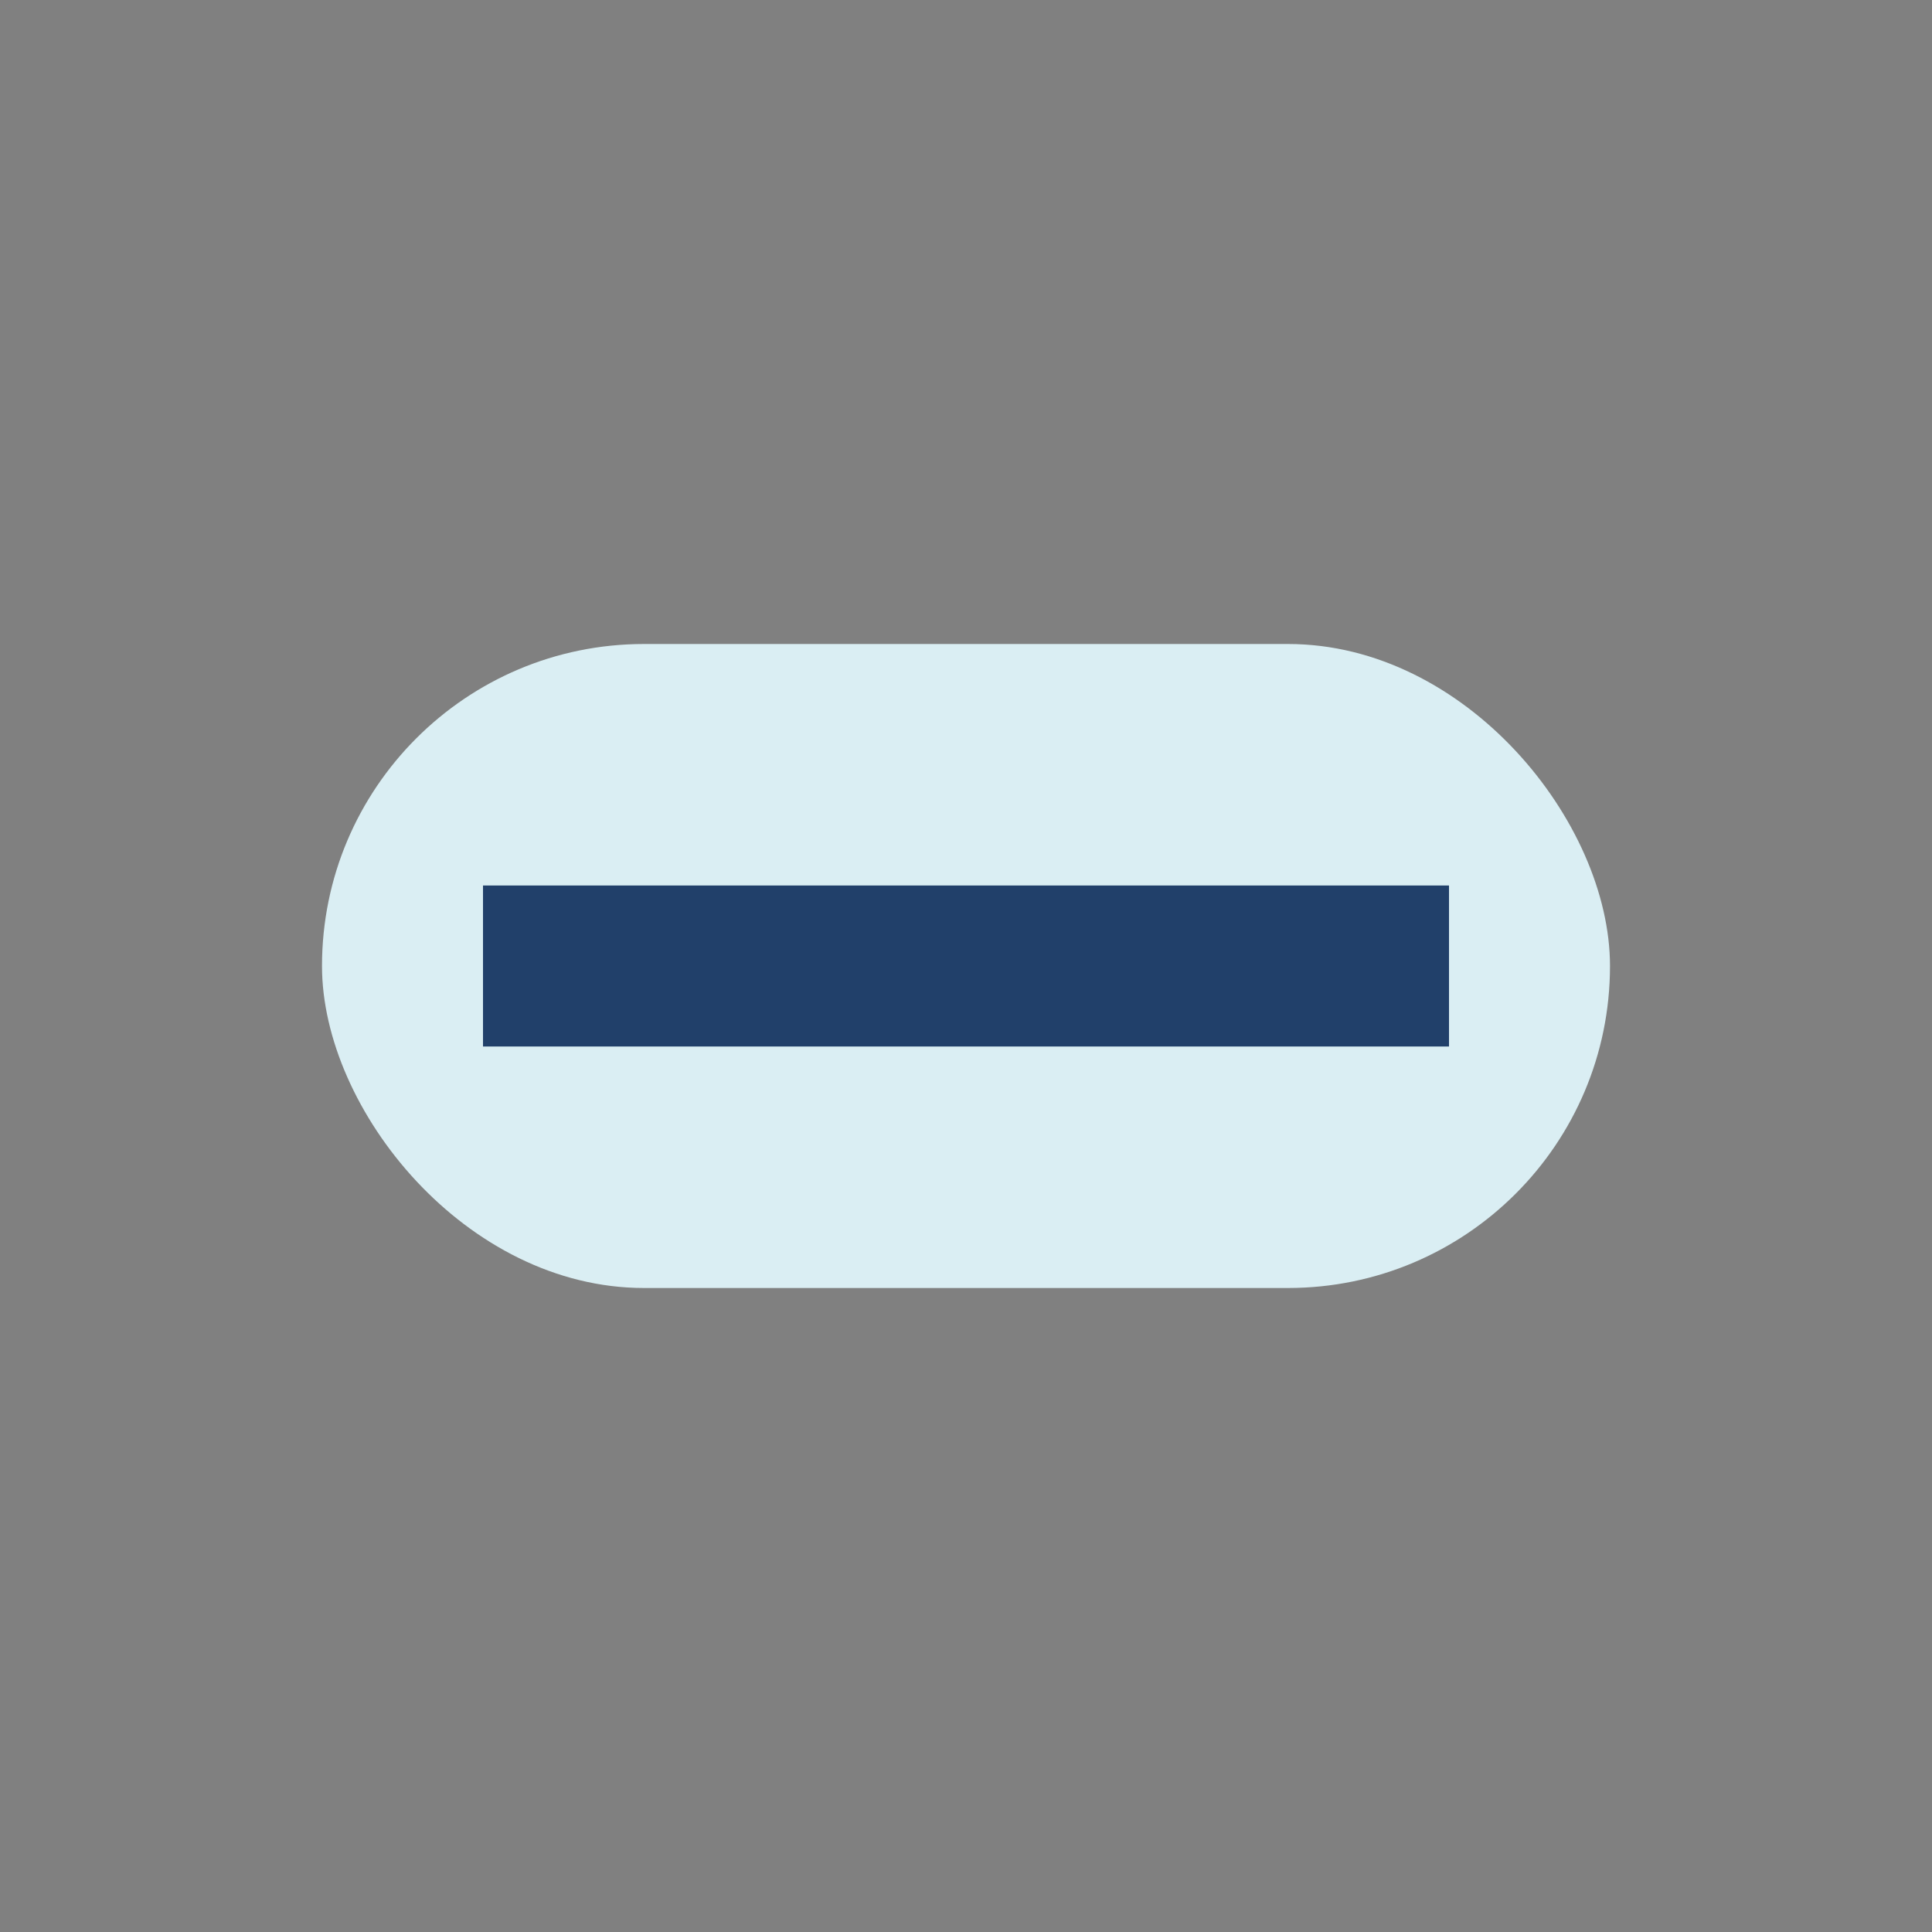
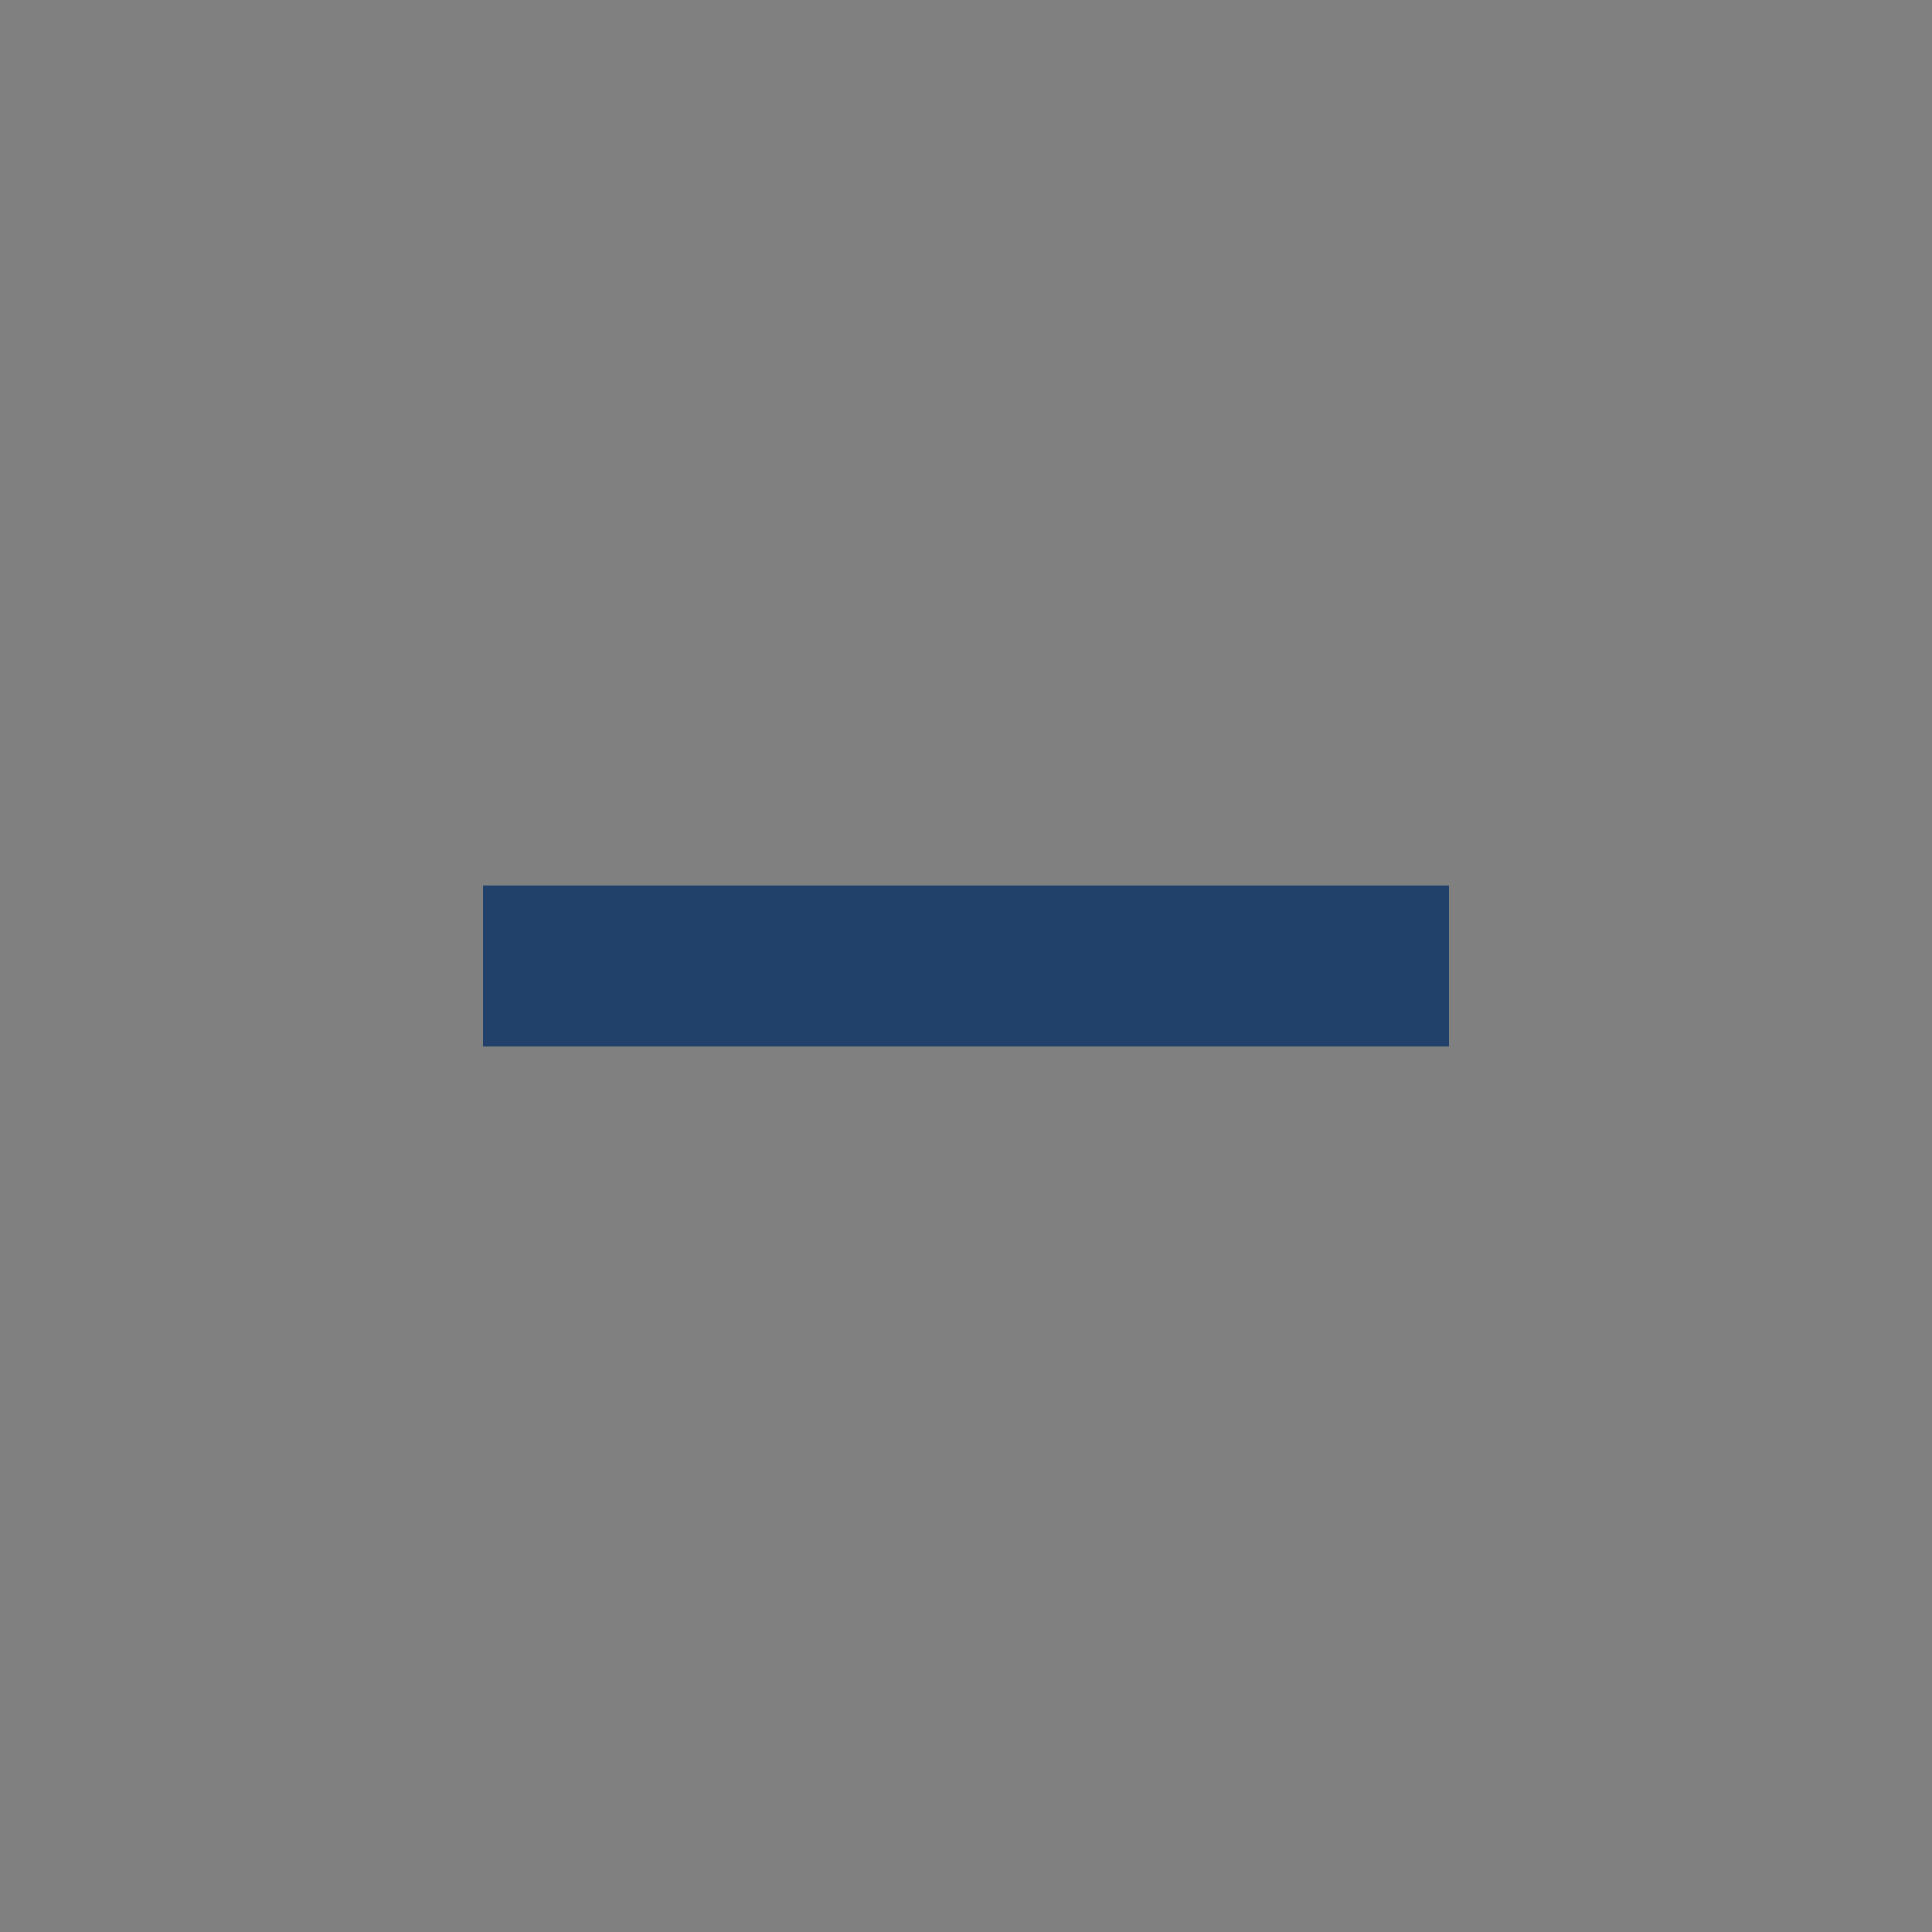
<svg xmlns="http://www.w3.org/2000/svg" viewBox="0 0 24 24" width="24" height="24">
  <rect x="0" y="0" width="24" height="24" fill="#808080" stroke="none" />
-   <rect x="4" y="8" width="16" height="8" rx="4" fill="#DAEEF3" />
  <path d="M6 12h12" stroke="#21406A" stroke-width="2" />
</svg>